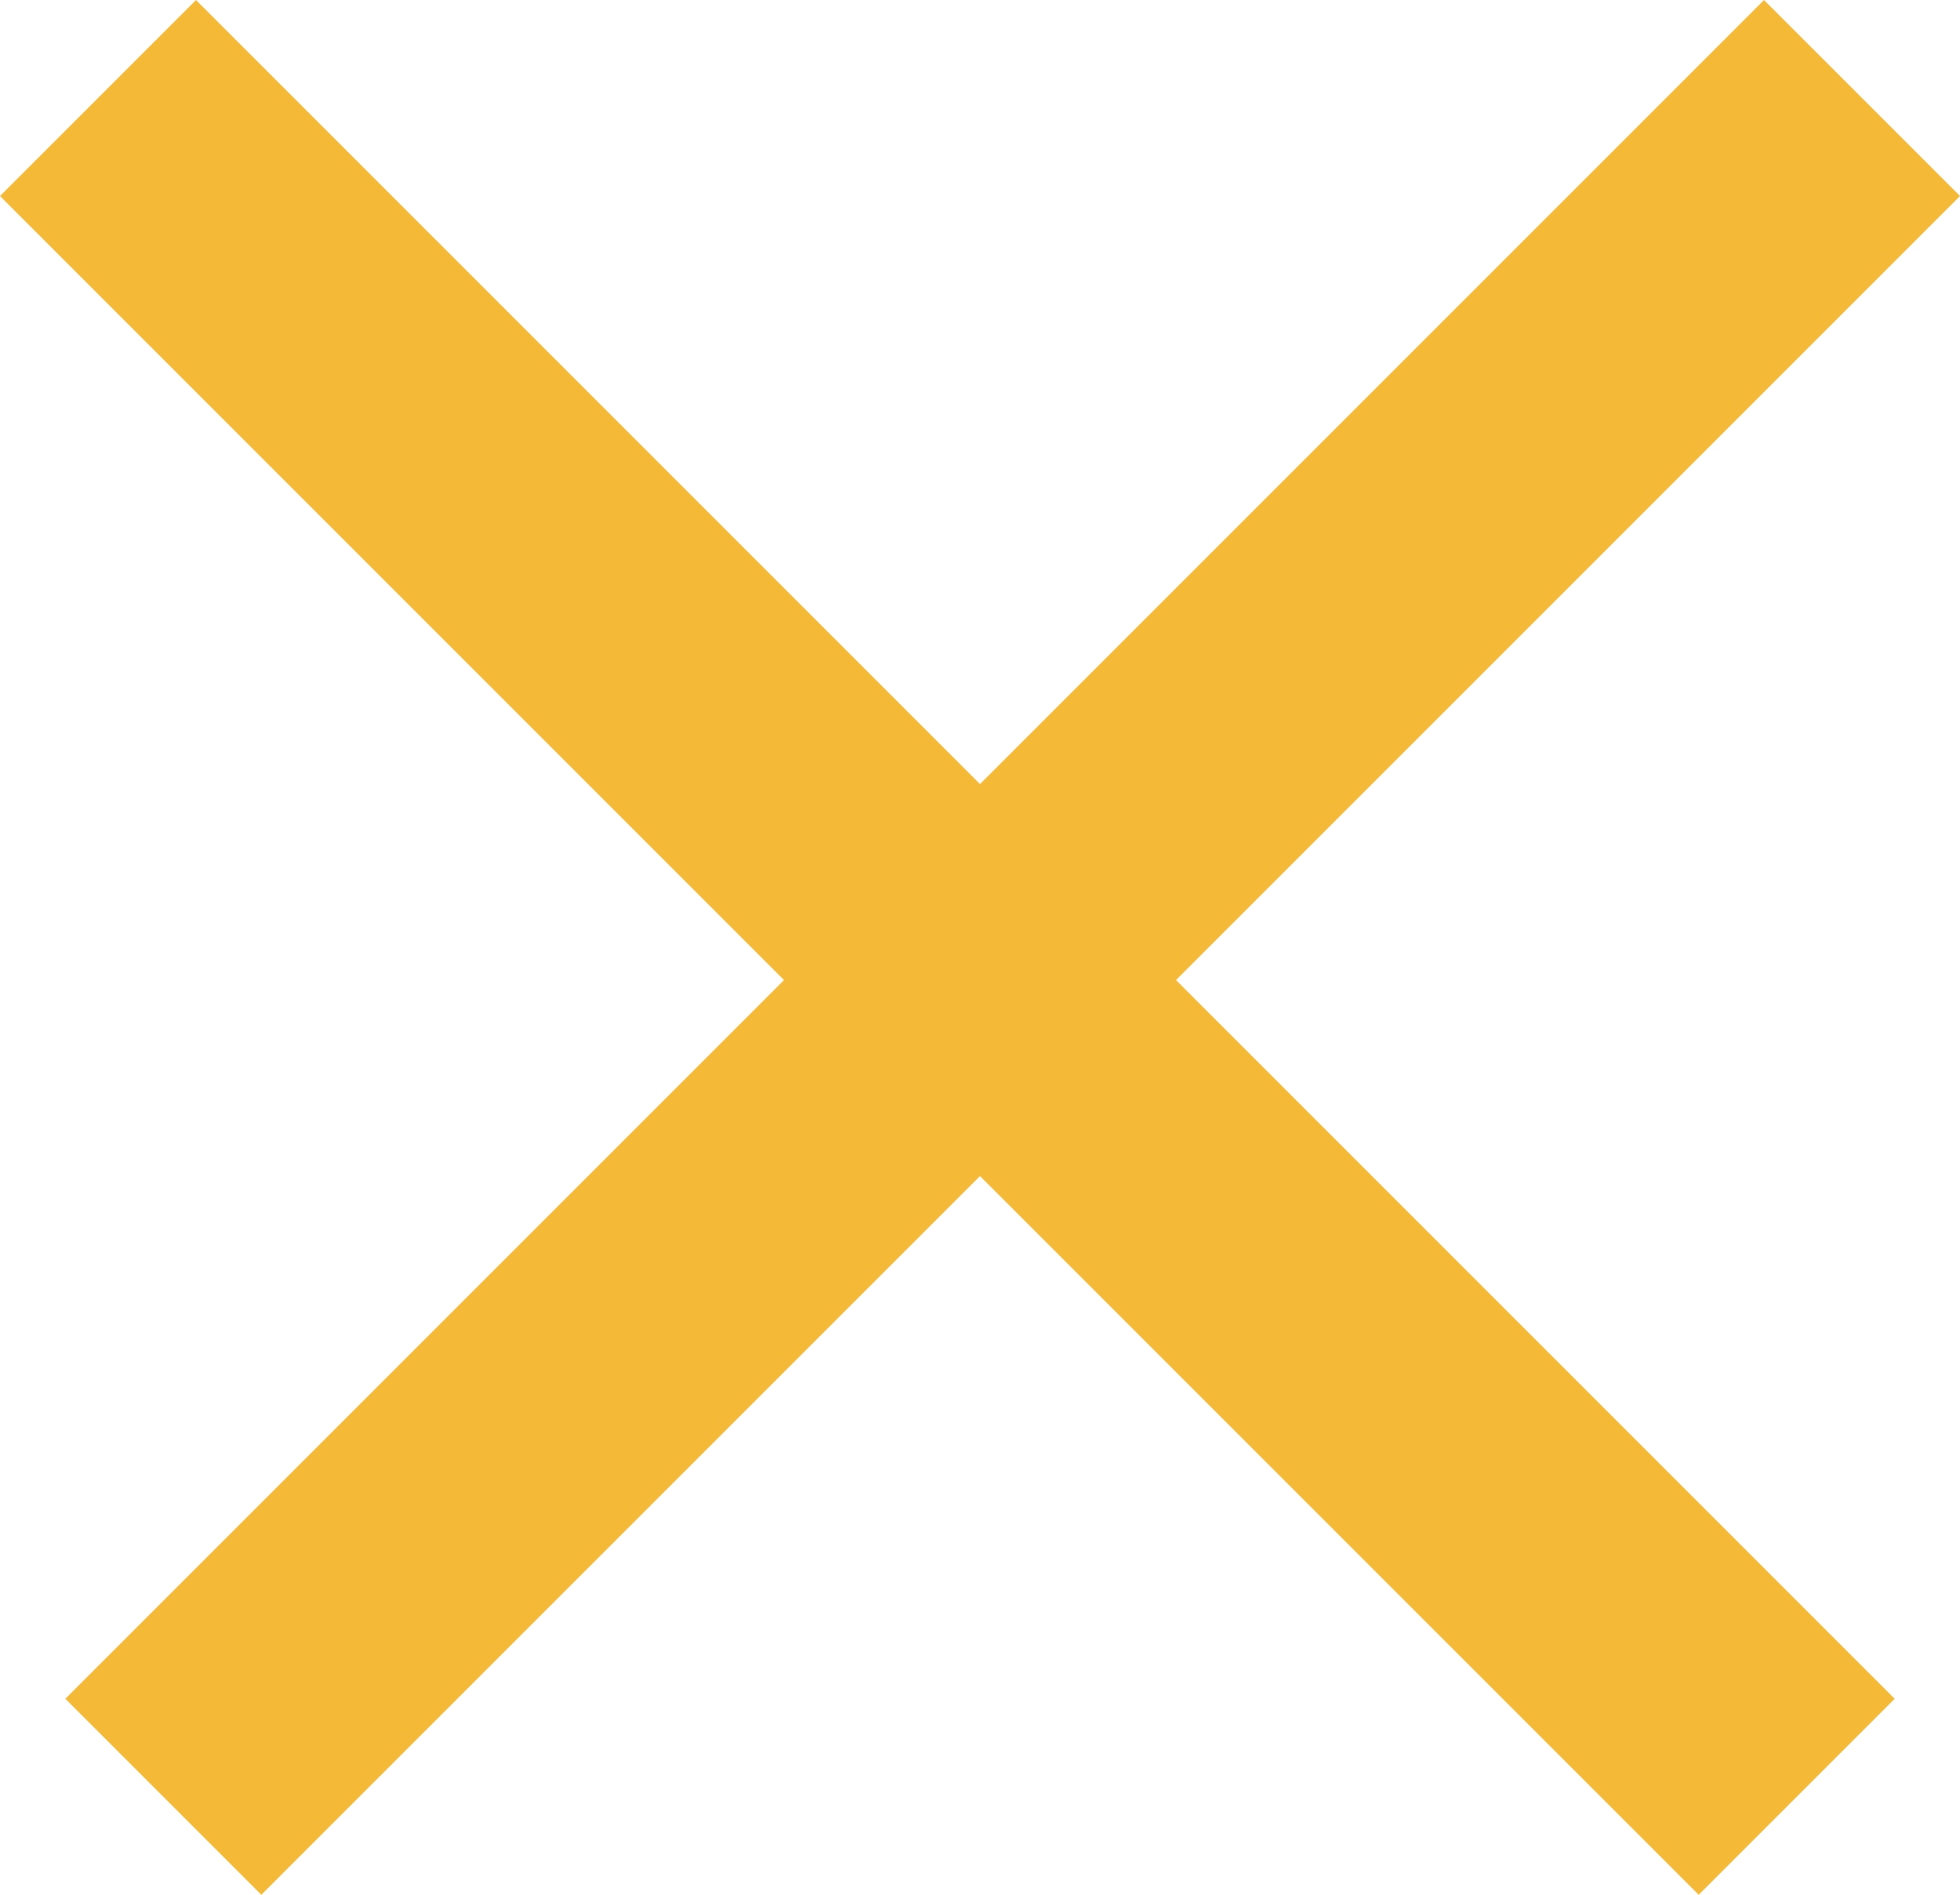
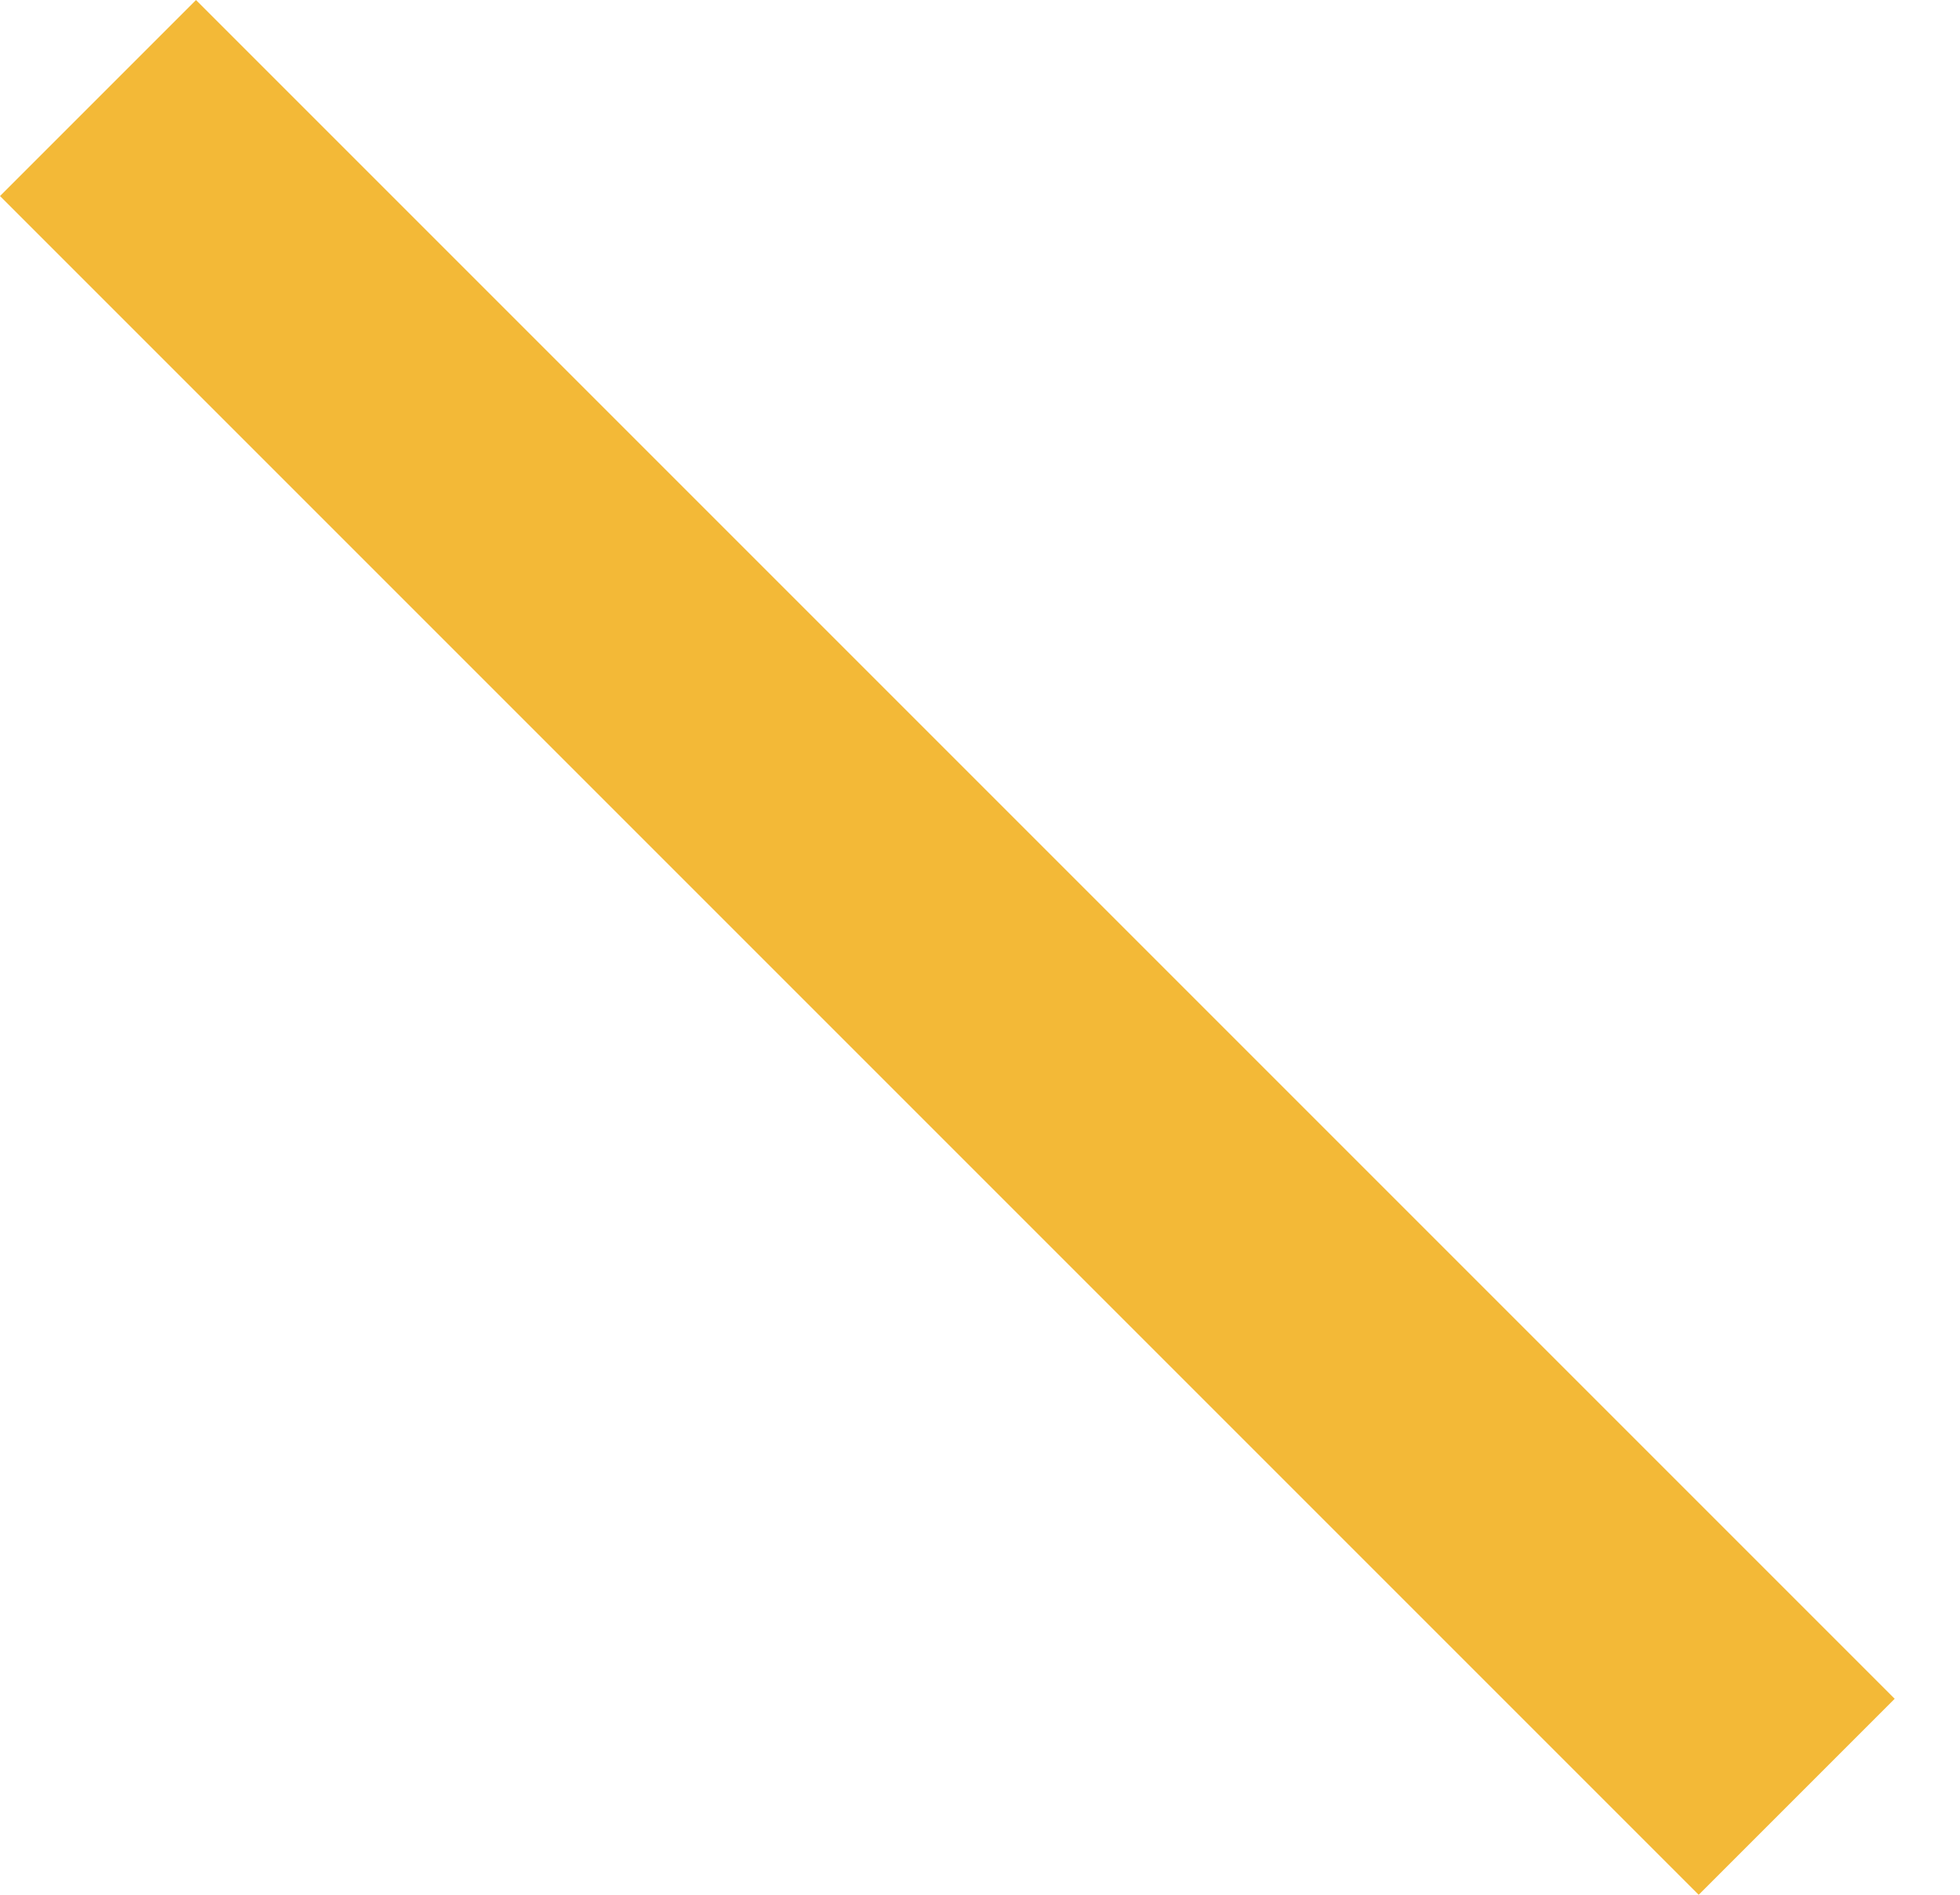
<svg xmlns="http://www.w3.org/2000/svg" width="21.213" height="20.506" viewBox="0 0 21.213 20.506">
  <g id="X" transform="translate(4.937 -2.551) rotate(45)">
-     <rect id="Rectangle_17" data-name="Rectangle 17" width="26" height="3" transform="translate(14.813 -8.205) rotate(90)" fill="#f3b937" />
    <rect id="Rectangle_19" data-name="Rectangle 19" width="26" height="3" transform="translate(-0.187 3.795)" fill="#f3b937" />
  </g>
</svg>